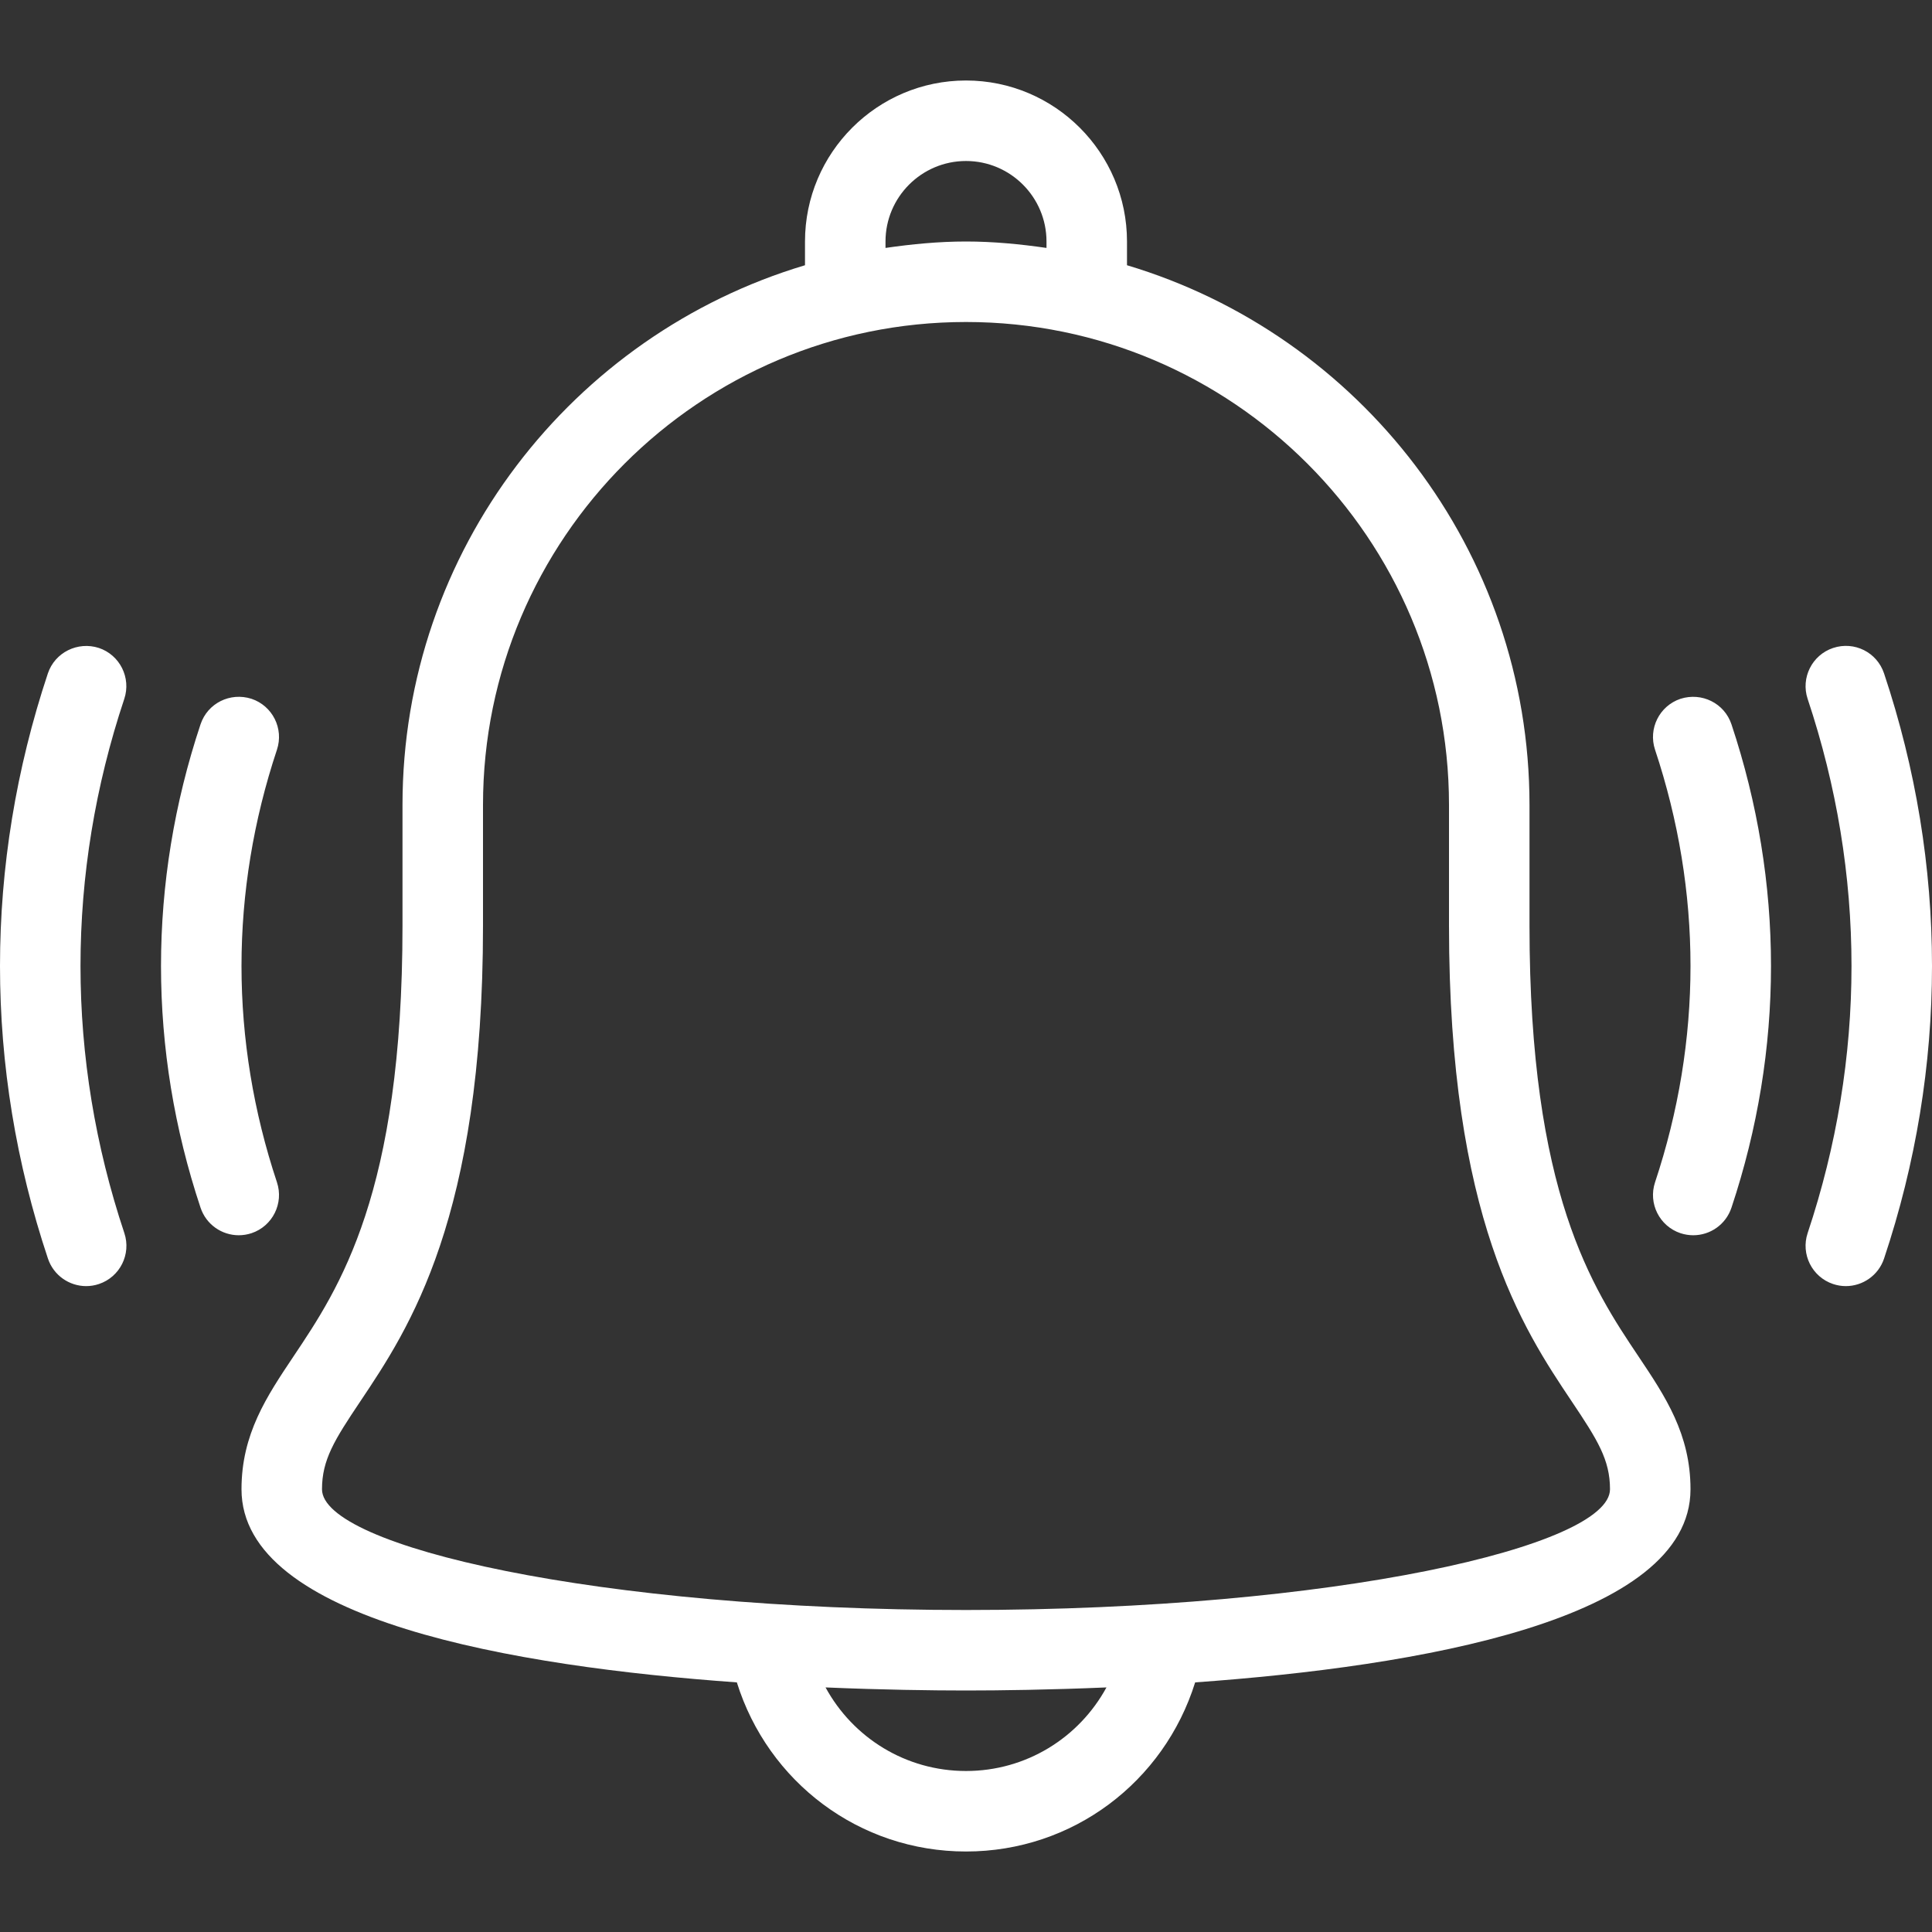
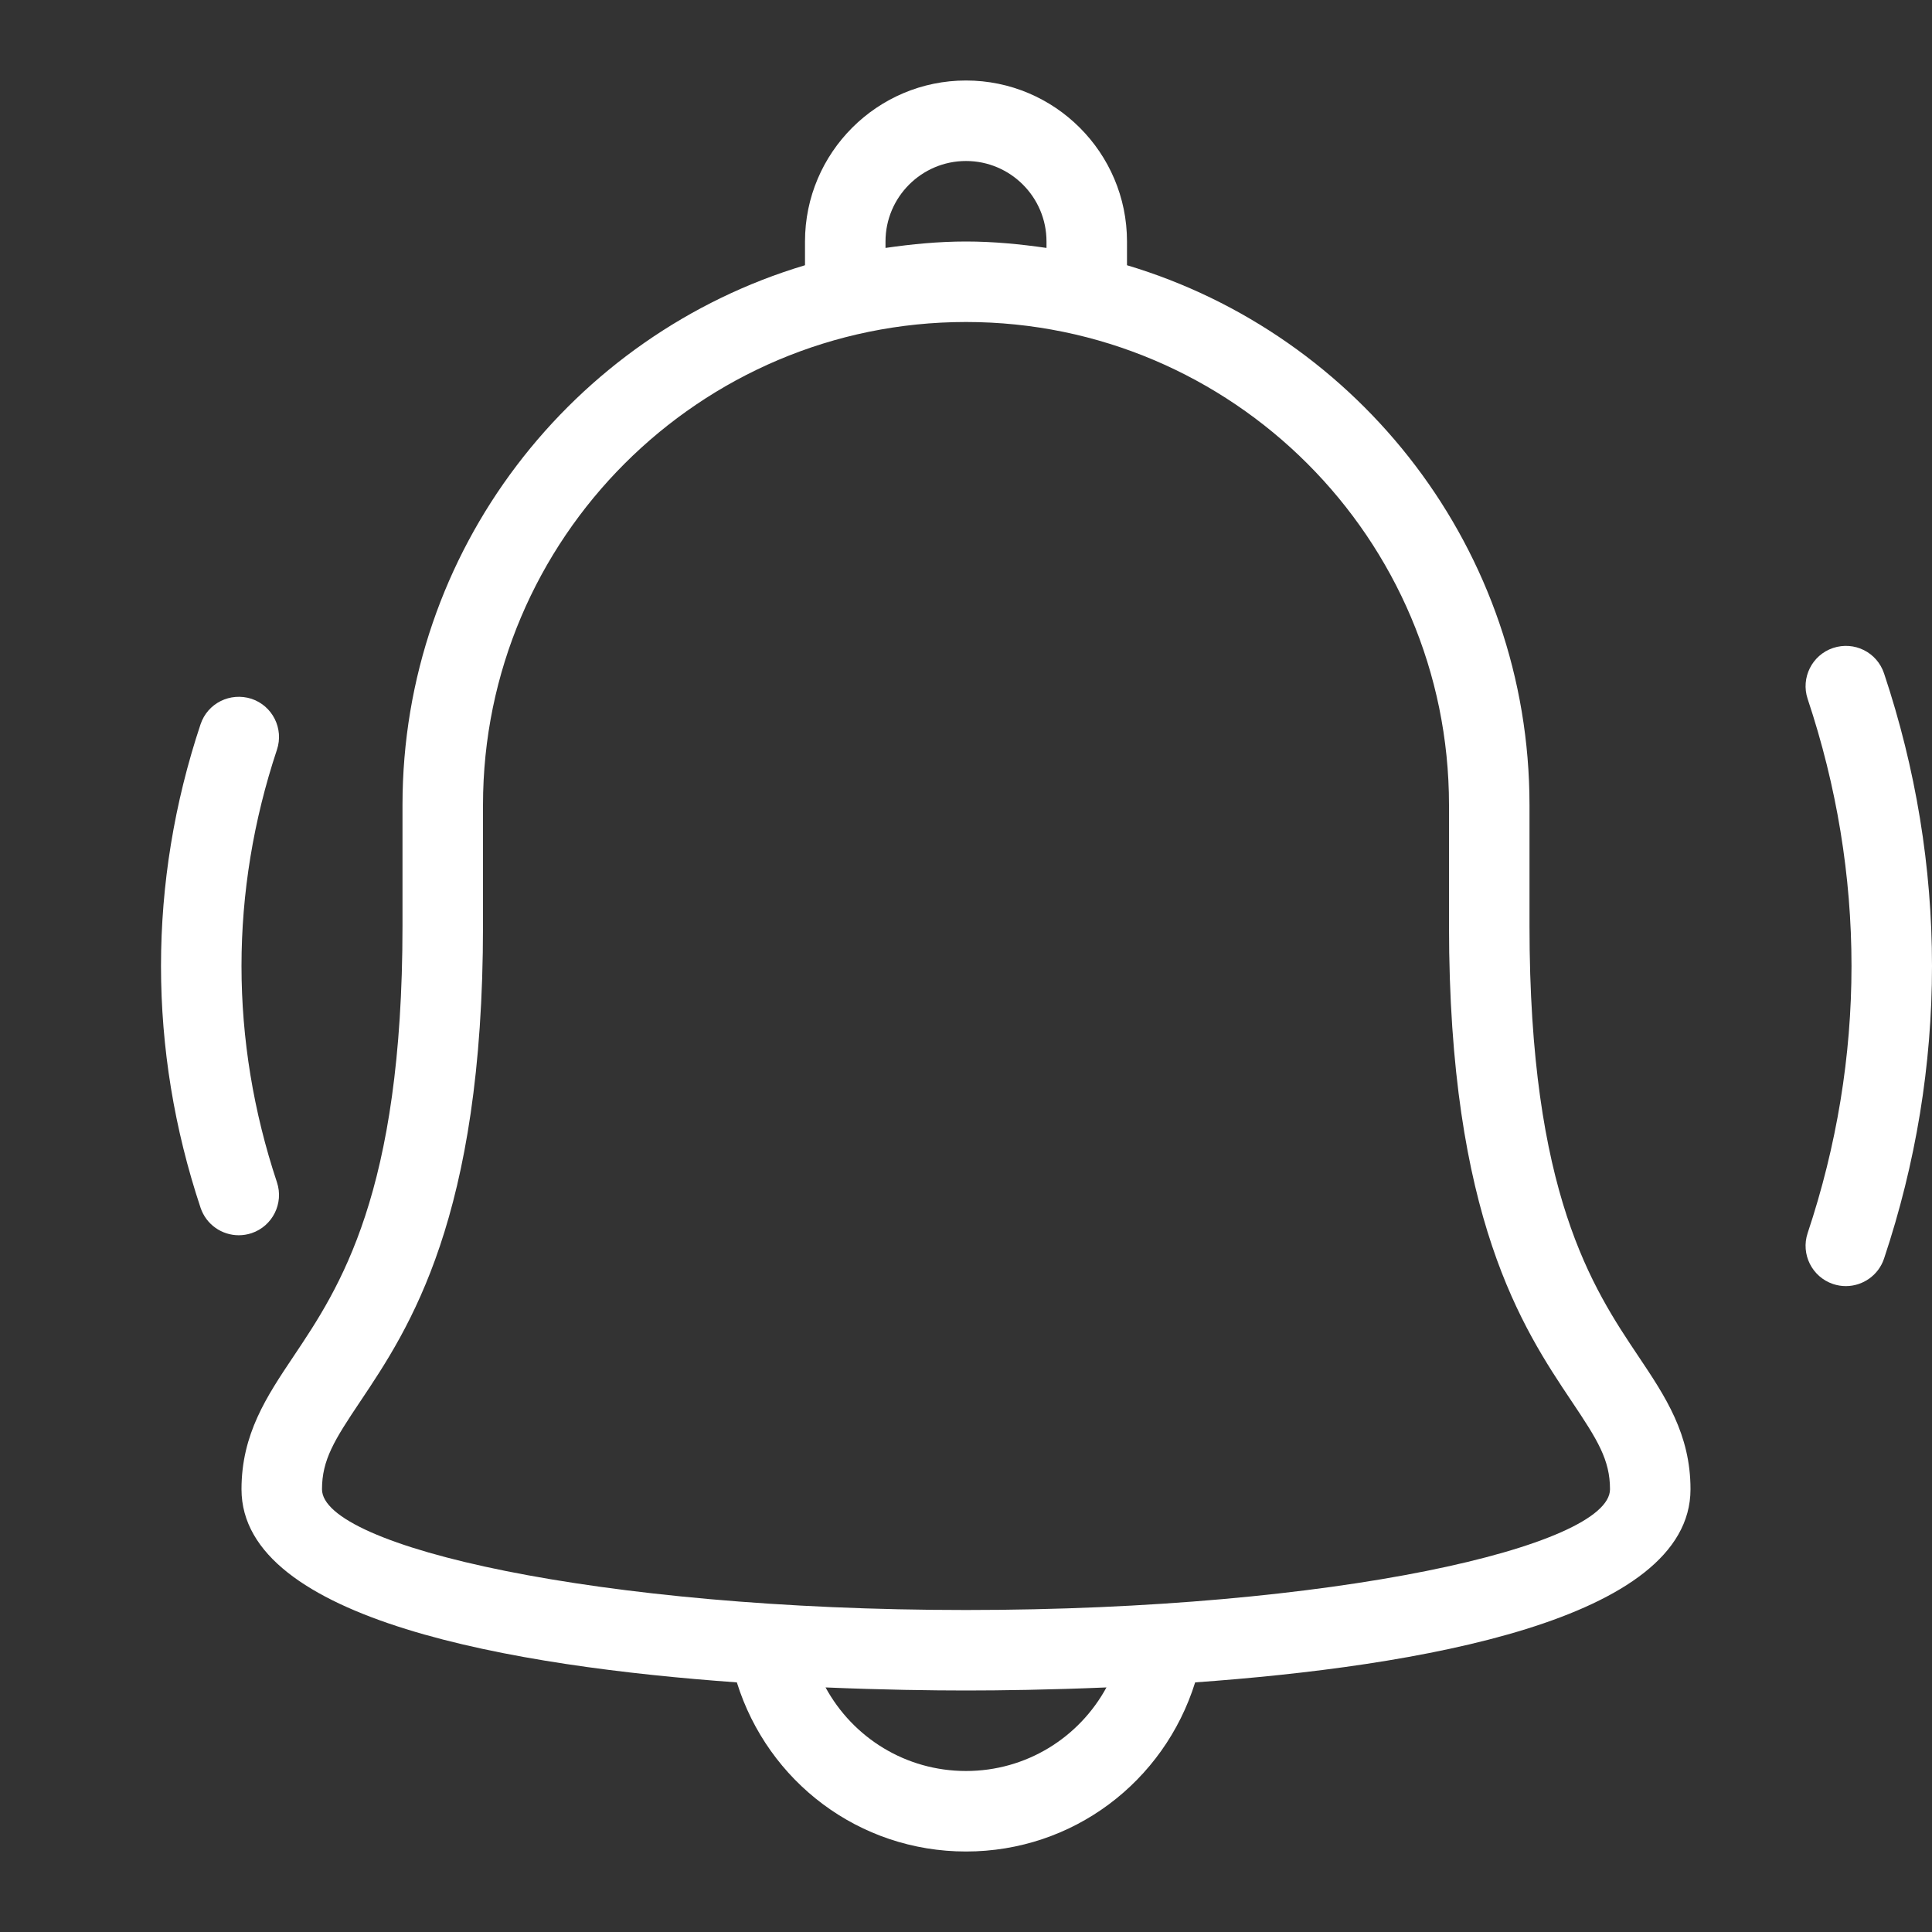
<svg xmlns="http://www.w3.org/2000/svg" width="512" height="512" x="0" y="0" viewBox="0 0 512 512" style="enable-background:new 0 0 512 512" xml:space="preserve">
  <rect x="0" y="0" width="512" height="512" fill="#333333" stroke="none" />
  <g>
    <g>
      <g>
        <g>
          <path d="M405.333,245.333v-32c0-67.512-45.066-124.63-106.667-143.043V64c0-23.531-19.146-42.667-42.667-42.667 S213.333,40.469,213.333,64v6.29c-61.599,18.413-106.667,75.531-106.667,143.043v32c0,71.01-16.708,95.958-28.917,114.177 C70.688,370.063,64,380.031,64,394.667c0,34.775,72.495,46.978,131.271,51.181c8.241,26.383,32.432,44.819,60.729,44.819 s52.488-18.436,60.729-44.819C375.505,441.645,448,429.441,448,394.667c0-14.635-6.688-24.604-13.75-35.156 C422.042,341.292,405.333,316.344,405.333,245.333z M234.667,64c0-11.76,9.563-21.333,21.333-21.333S277.333,52.24,277.333,64 v1.704C270.346,64.698,263.262,64,256,64s-14.346,0.698-21.333,1.704V64z M256,469.333c-15.944,0-29.947-8.799-37.221-22.147 C233.893,447.824,247.018,448,256,448c8.983,0,22.107-0.176,37.223-0.814C285.948,460.534,271.944,469.333,256,469.333z M256,426.667c-97.688,0-170.667-16.896-170.667-32c0-7.802,3.292-13.063,10.146-23.281C108.417,352.052,128,322.833,128,245.333 v-32c0-70.583,57.417-128,128-128s128,57.417,128,128v32c0,77.5,19.583,106.719,32.521,126.052 c6.854,10.219,10.146,15.479,10.146,23.281C426.667,409.771,353.688,426.667,256,426.667z" fill="#ffffff" data-original="#000000" style="" />
          <path d="M499.292,178.458c-1.875-5.604-7.875-8.604-13.5-6.74c-5.583,1.865-8.604,7.906-6.75,13.49 c7.708,23.094,11.625,46.906,11.625,70.792s-3.917,47.698-11.625,70.792c-1.854,5.583,1.167,11.625,6.75,13.49 c1.125,0.375,2.25,0.552,3.375,0.552c4.458,0,8.625-2.823,10.125-7.292C507.729,308.281,512,282.188,512,256 S507.729,203.719,499.292,178.458z" fill="#ffffff" data-original="#000000" style="" />
-           <path d="M445.354,185.188c-5.583,1.865-8.604,7.906-6.75,13.49C444.833,217.406,448,236.688,448,256s-3.167,38.594-9.396,57.323 c-1.854,5.583,1.167,11.625,6.75,13.49c1.125,0.365,2.25,0.542,3.375,0.542c4.479,0,8.625-2.823,10.125-7.302 c6.958-20.896,10.479-42.448,10.479-64.052s-3.521-43.156-10.479-64.052C456.979,186.344,450.979,183.396,445.354,185.188z" fill="#ffffff" data-original="#000000" style="" />
-           <path d="M21.333,256c0-23.865,3.896-47.688,11.604-70.792c1.854-5.594-1.167-11.635-6.75-13.5 c-5.583-1.792-11.625,1.167-13.5,6.75C4.271,203.75,0,229.844,0,256c0,26.188,4.271,52.281,12.708,77.542 c1.5,4.469,5.667,7.292,10.125,7.292c1.125,0,2.25-0.177,3.375-0.552c5.583-1.865,8.604-7.906,6.75-13.49 C25.25,303.698,21.333,279.885,21.333,256z" fill="#ffffff" data-original="#000000" style="" />
          <path d="M73.396,313.323C67.167,294.594,64,275.313,64,256s3.167-38.594,9.396-57.323c1.854-5.583-1.167-11.625-6.75-13.49 c-5.646-1.802-11.625,1.156-13.5,6.76C46.188,212.844,42.667,234.396,42.667,256s3.521,43.156,10.479,64.052 c1.5,4.479,5.646,7.302,10.125,7.302c1.125,0,2.25-0.177,3.375-0.542C72.229,324.948,75.25,318.906,73.396,313.323z" fill="#ffffff" data-original="#000000" style="" />
        </g>
      </g>
    </g>
    <g> </g>
    <g> </g>
    <g> </g>
    <g> </g>
    <g> </g>
    <g> </g>
    <g> </g>
    <g> </g>
    <g> </g>
    <g> </g>
    <g> </g>
    <g> </g>
    <g> </g>
    <g> </g>
    <g> </g>
  </g>
</svg>